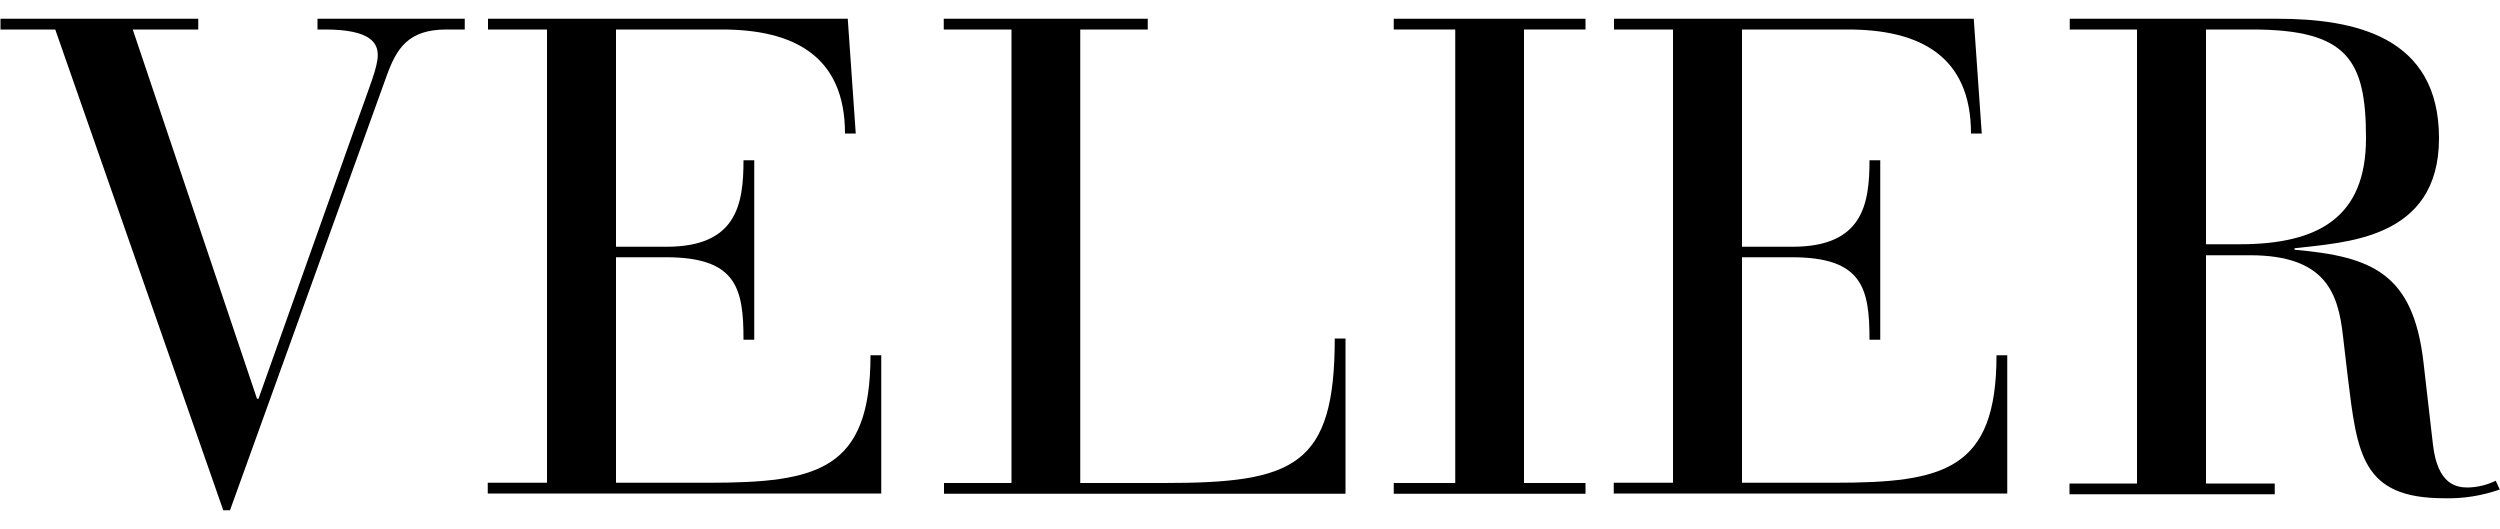
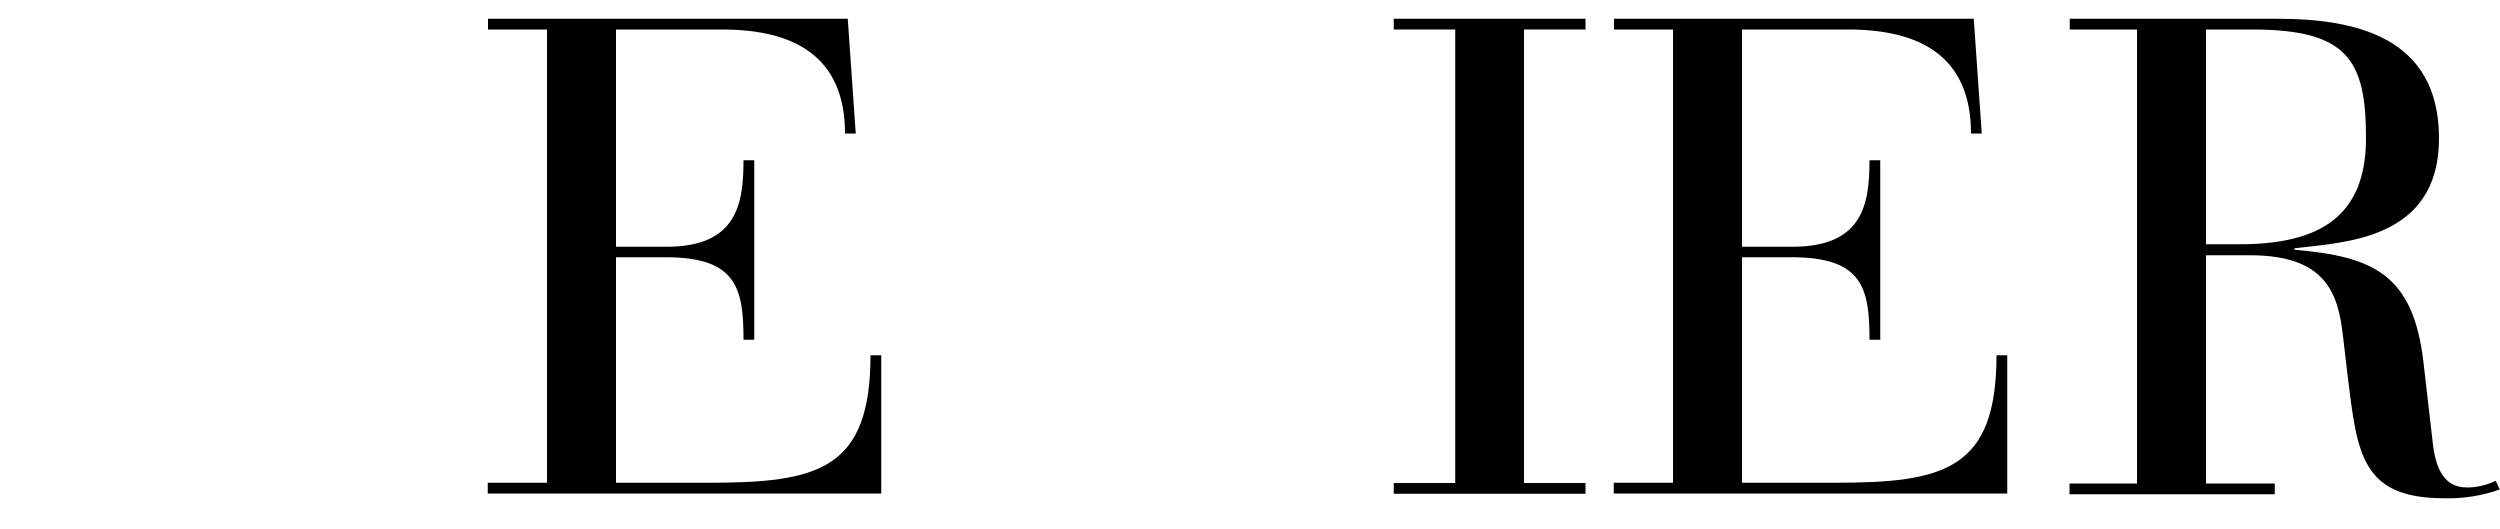
<svg xmlns="http://www.w3.org/2000/svg" id="Livello_1" version="1.1" viewBox="0 0 1000 211.5">
  <g id="Raggruppa_110">
-     <path id="Tracciato_75" d="M102.8,159.5h.6l38.3-107.7c6.5-18.1,9.4-25.1,9.4-29.7s-2.4-10.3-21.1-10.3h-3v-4.3h58.9v4.3h-7.3c-15.4,0-20,7.6-24,18.7l-62.6,173.6h-2.7L22.1,11.8H.2v-4.3h79.1v4.3h-26.2l49.7,147.7h0Z" />
    <path id="Tracciato_76" d="M218.9,11.8h-23.7v-4.3h143.9l3.2,45.9h-4.3c0-31-20.5-41.6-49.2-41.6h-42.4v86.9h20.2c28.1,0,30.8-17,30.8-34.6h4.3v71.8h-4.3c0-20.5-2.7-33-31-33h-20v90.2h37c43.7,0,64.8-5.1,64.8-51h4.3v55.3h-157.4v-4.3h23.7V11.8Z" />
-     <path id="Tracciato_77" d="M404.5,11.8h-27v-4.3h81.6v4.3h-27v181.4h33.7c51.8,0,68.1-6.7,68.1-57.8h4.3v62.1h-160.6v-4.3h27V11.8Z" />
    <path id="Tracciato_78" d="M582.1,11.8h-24.6v-4.3h76.7v4.3h-24.6v181.4h24.6v4.3h-76.7v-4.3h24.6V11.8h0Z" />
    <path id="Tracciato_79" d="M669.3,11.8h-23.7v-4.3h143.9l3.2,45.9h-4.3c0-31-20.5-41.6-49.2-41.6h-42.4v86.9h20.2c28.1,0,30.8-17,30.8-34.6h4.3v71.8h-4.3c0-20.5-2.7-33-31-33h-20v90.2h37c43.7,0,64.8-5.1,64.8-51h4.3v55.3h-157.4v-4.3h23.7V11.8h0Z" />
    <path id="Tracciato_80" d="M854.9,11.8h-27v-4.3h82.9c31,0,64.8,7,64.8,47.8s-38.1,41.6-57.8,44v.6c31,2.7,47.5,9.4,51.6,45.1l3.8,33c1.9,15.9,9.4,17,14,17,3.8-.1,7.6-1,11.1-2.7l1.6,3.5c-7.1,2.5-14.6,3.7-22.2,3.5-33,0-34.8-17.6-38.6-48.6l-1.9-16.2c-1.9-17-6.7-32.4-37.2-32.4h-17.6v91.3h27.5v4.3h-82.1v-4.3h27V11.8h-.1ZM882.4,97.7h13.5c31.9,0,50.5-11.1,50.5-42.4s-7.3-43.5-45.6-43.5h-18.4v85.9h0Z" />
  </g>
</svg>